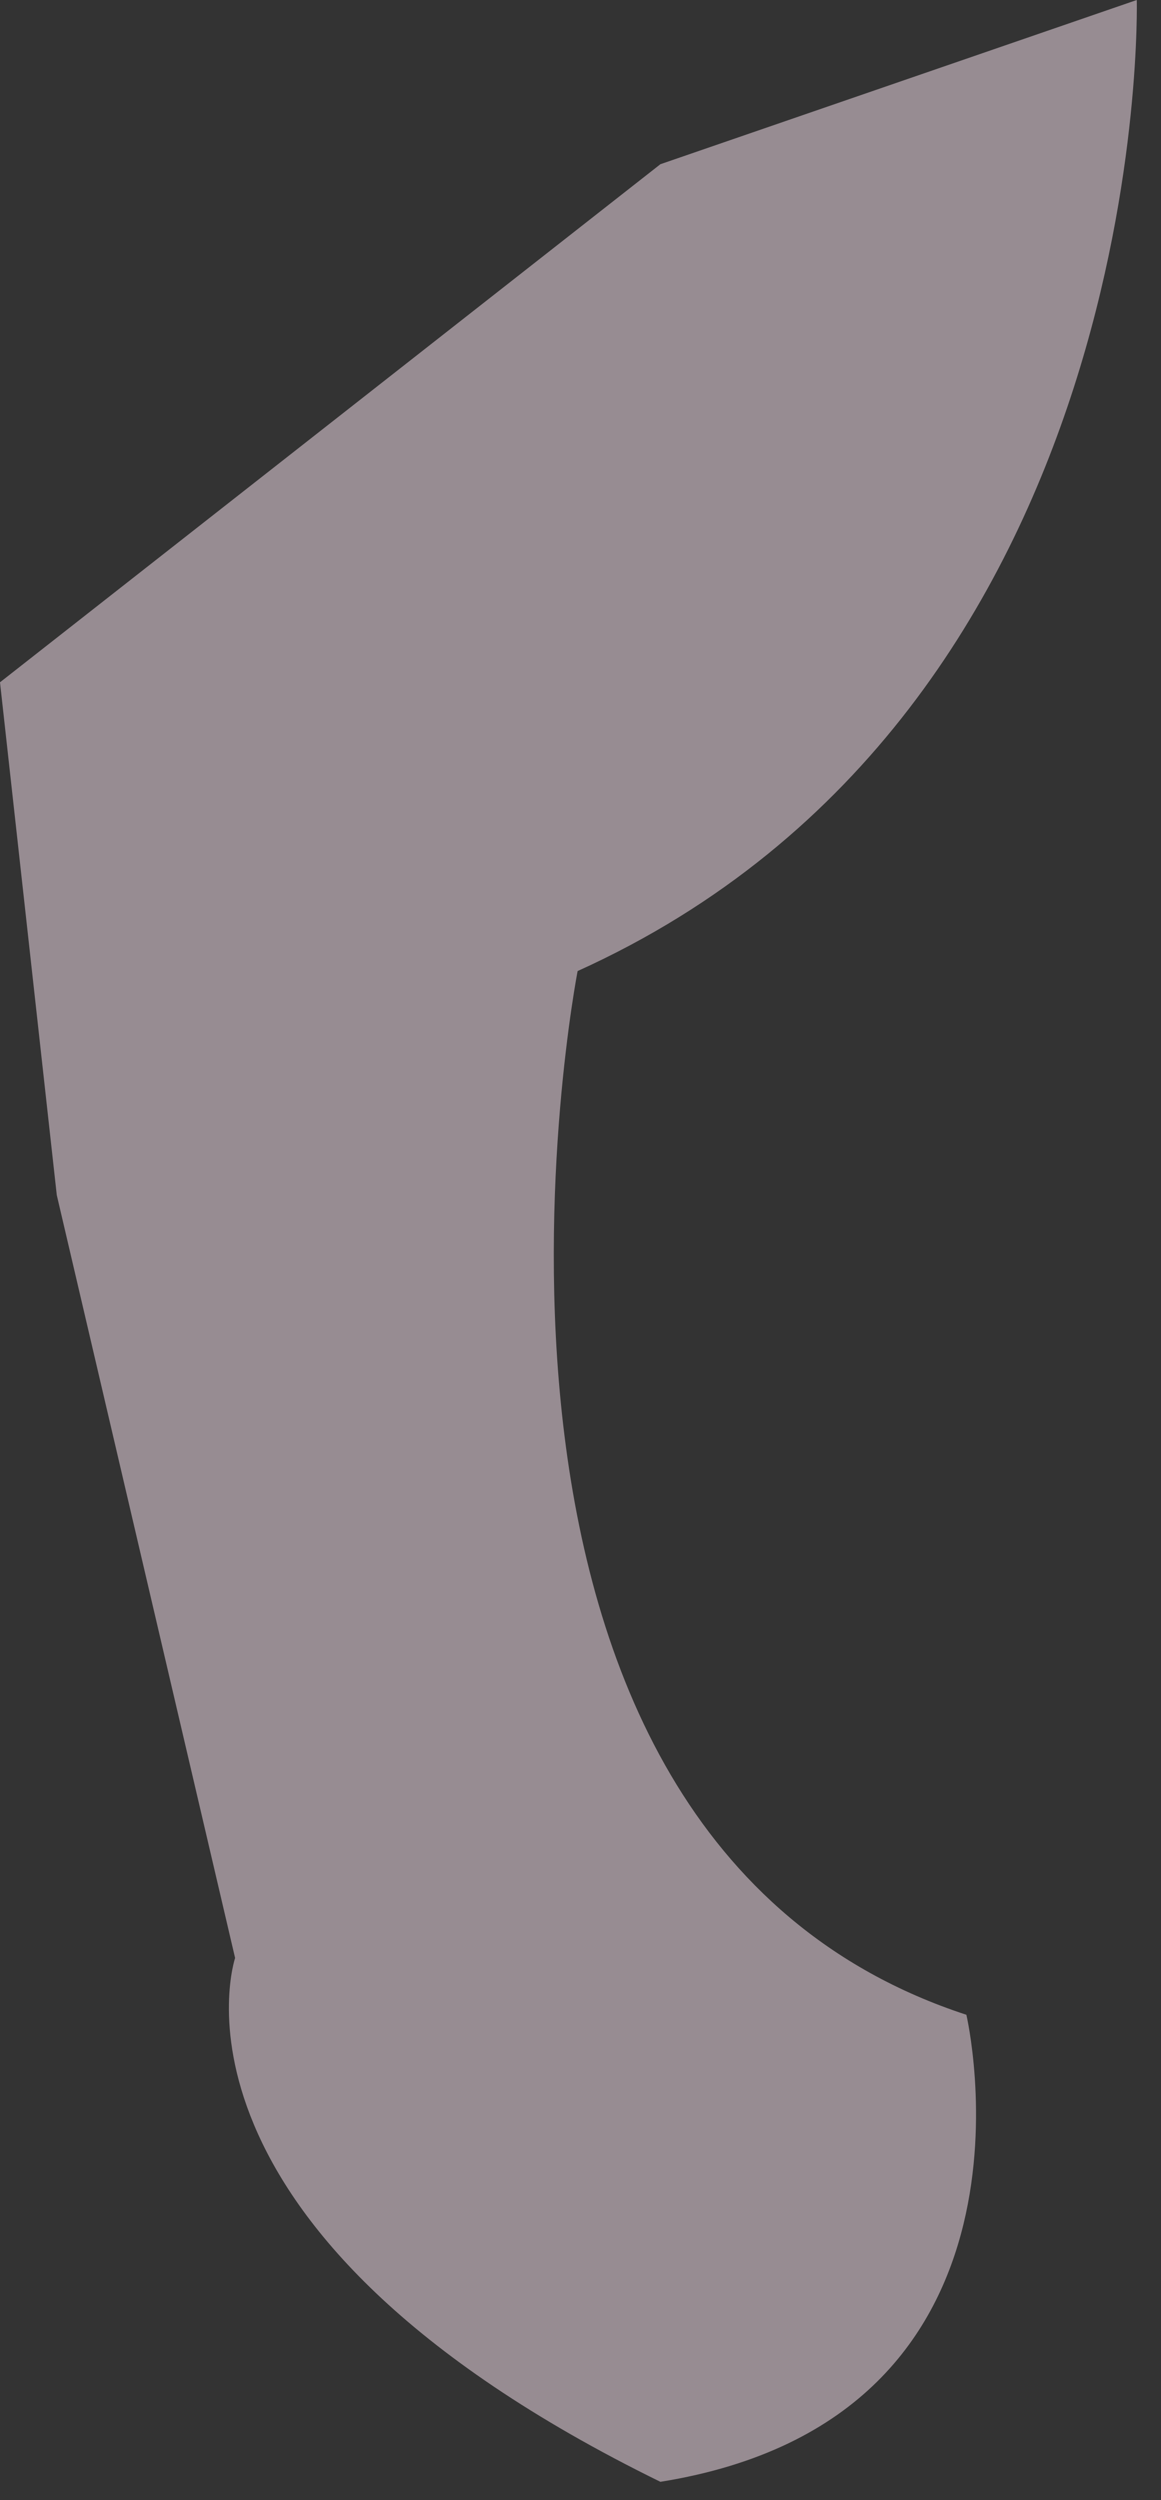
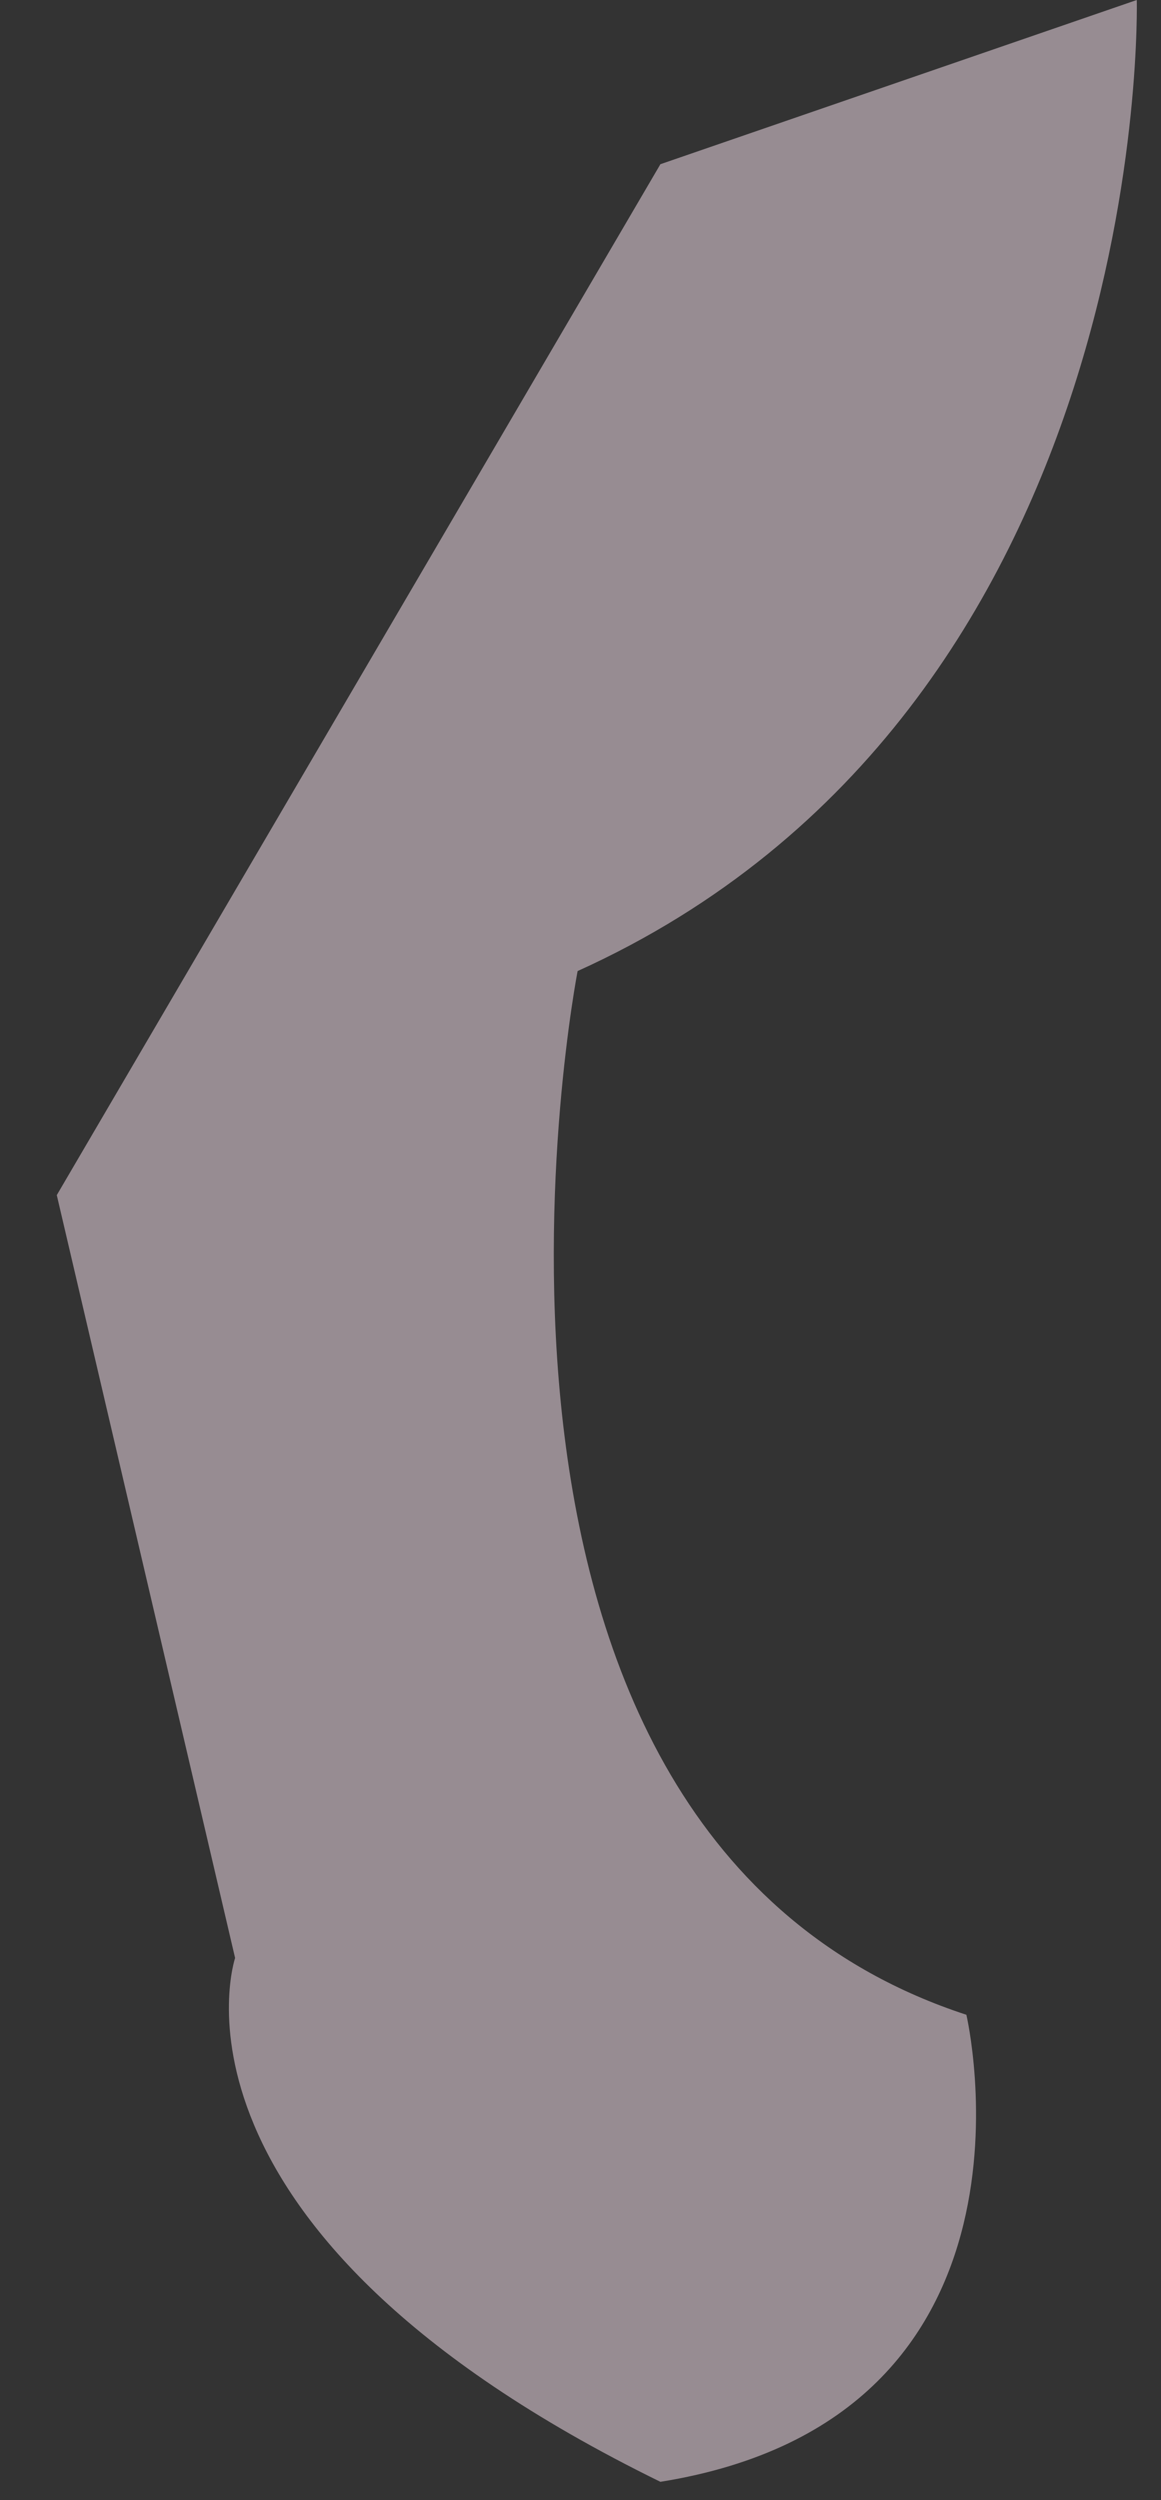
<svg xmlns="http://www.w3.org/2000/svg" fill="none" height="100%" overflow="visible" preserveAspectRatio="none" style="display: block;" viewBox="0 0 46 99" width="100%">
  <rect x="0" y="0" width="46" height="99" fill="#333333" stroke="none" />
-   <path d="M45.04 0C45.04 0 45.773 28.098 22.886 38.451C22.886 38.451 16.223 72.562 38.289 79.779C38.289 79.779 42.022 95.727 26.166 98.272C5.704 88.25 9.315 77.53 9.315 77.53L2.25 47.323L0 27.017L26.166 6.502L45.04 0Z" fill="#FDE7F2" id="Vector" opacity="0.5" />
+   <path d="M45.04 0C45.04 0 45.773 28.098 22.886 38.451C22.886 38.451 16.223 72.562 38.289 79.779C38.289 79.779 42.022 95.727 26.166 98.272C5.704 88.25 9.315 77.53 9.315 77.53L2.25 47.323L26.166 6.502L45.04 0Z" fill="#FDE7F2" id="Vector" opacity="0.5" />
</svg>